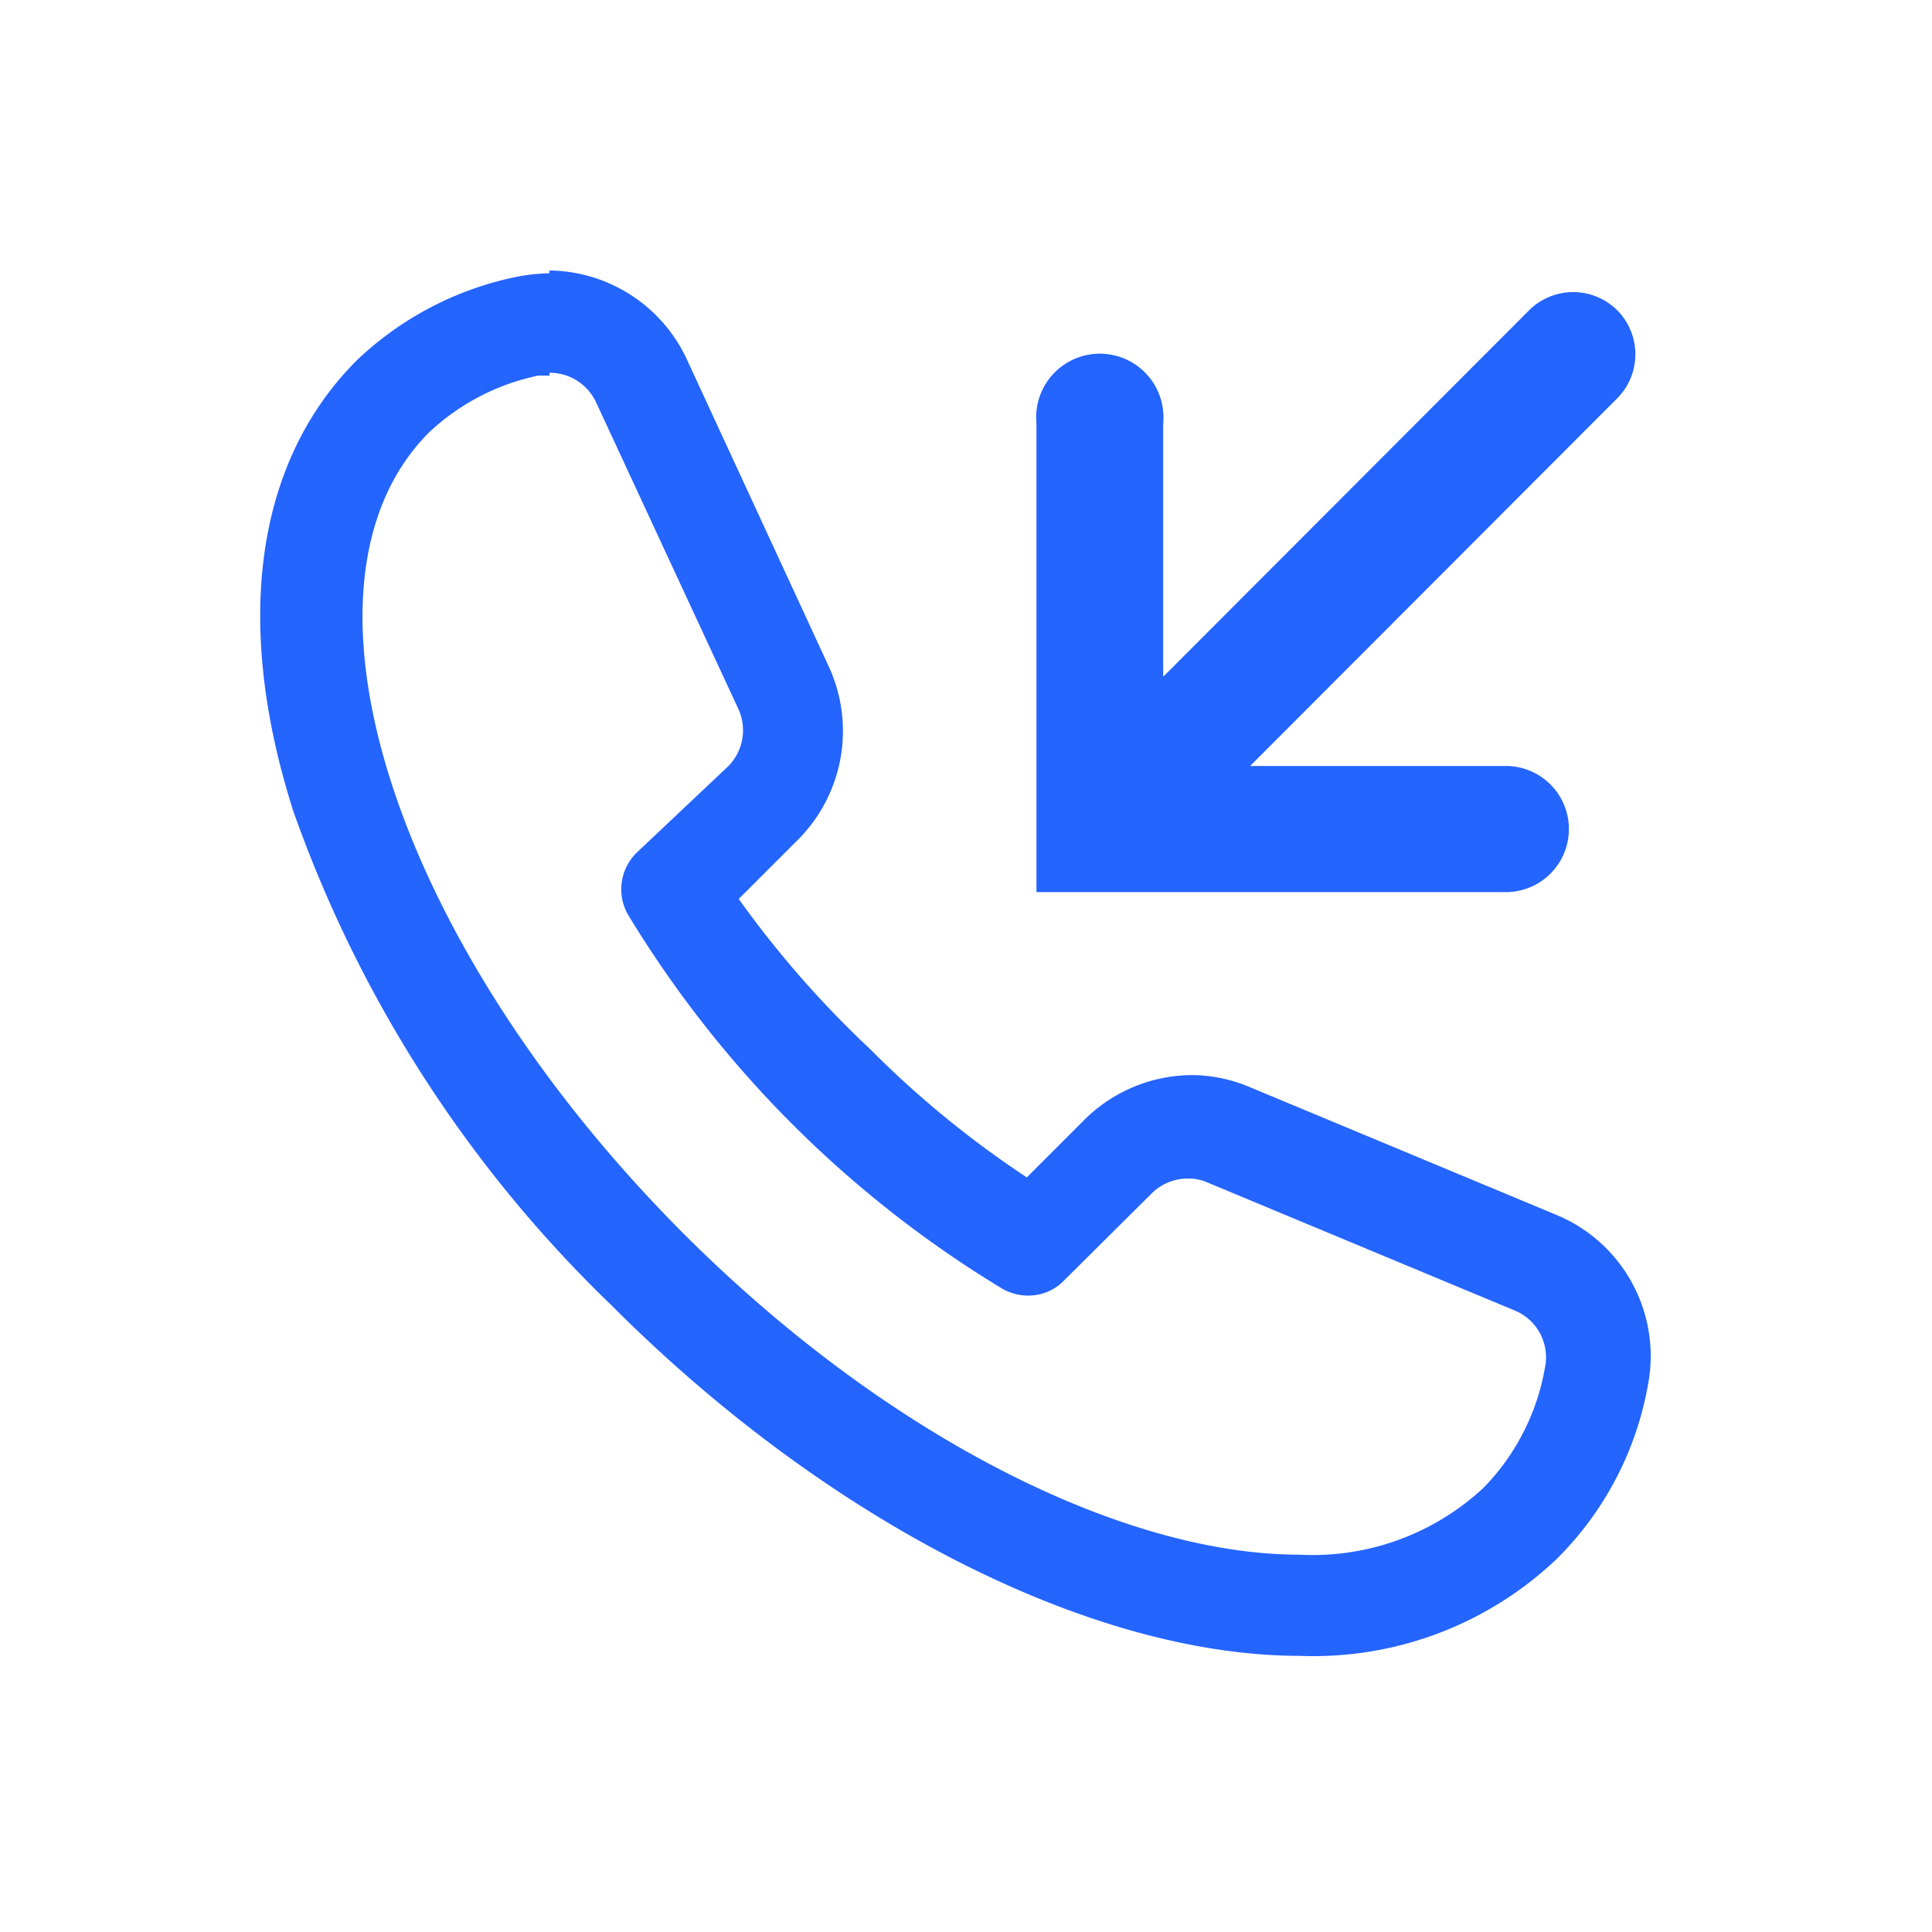
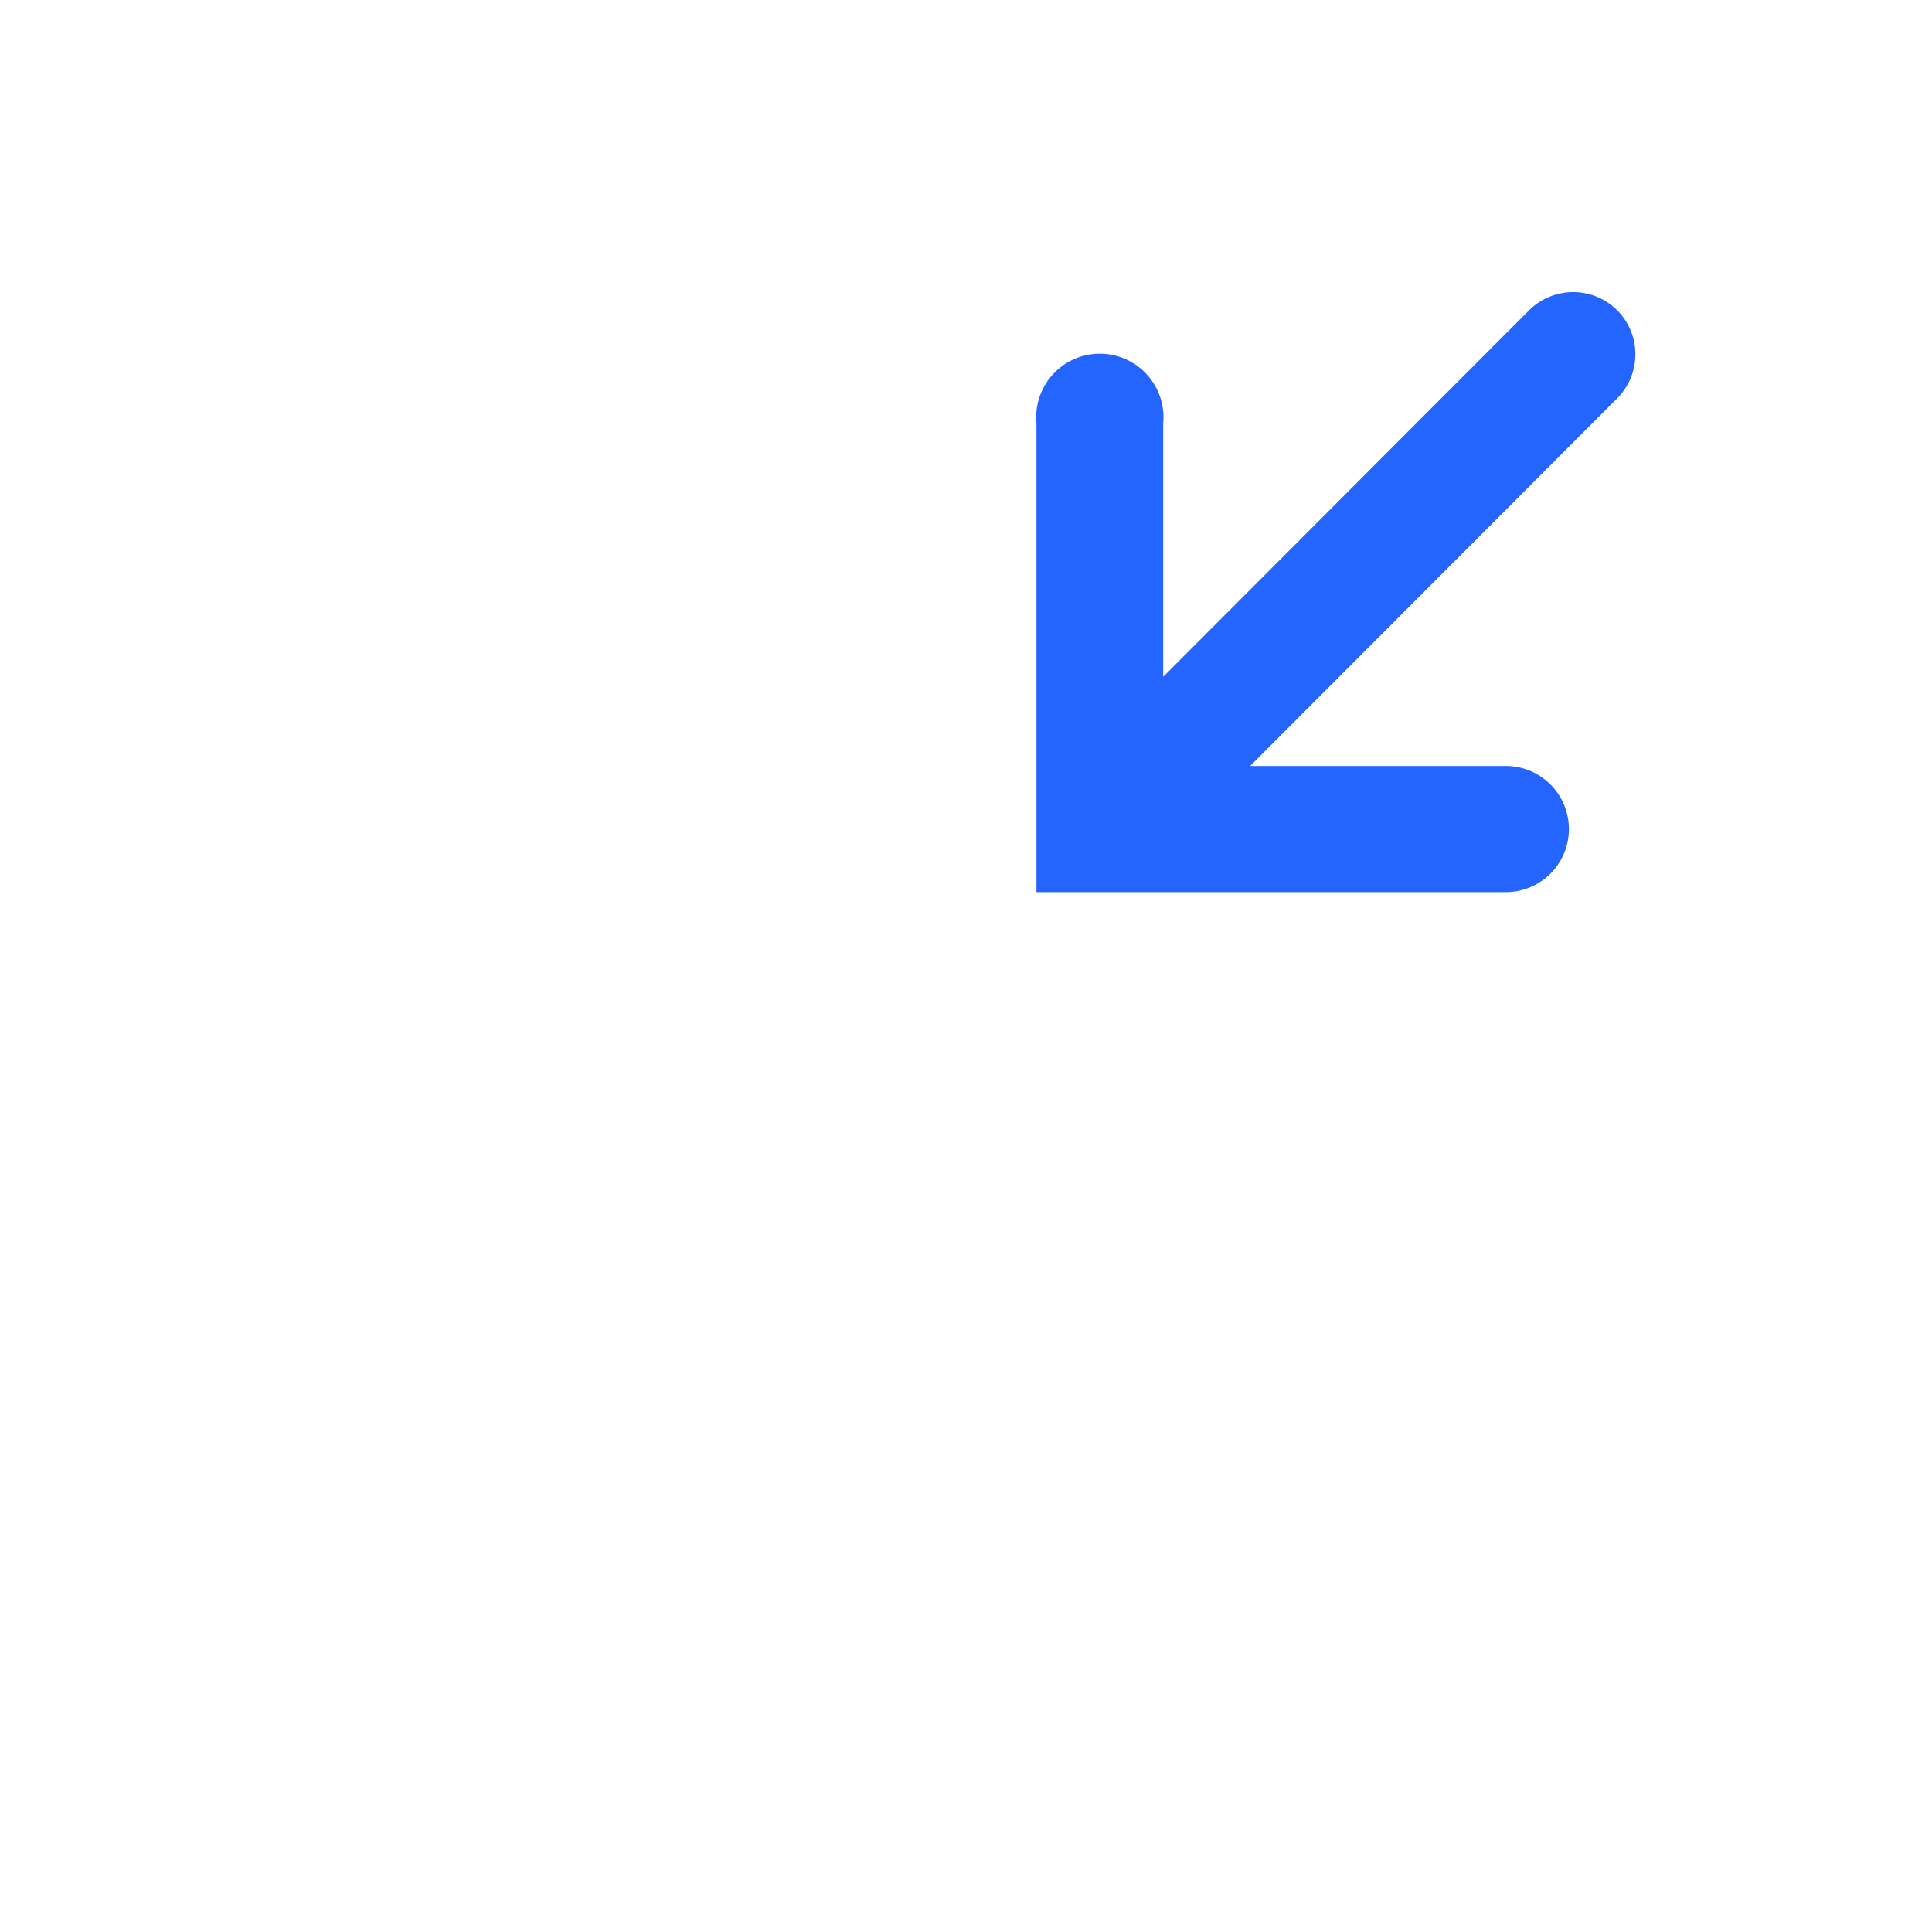
<svg xmlns="http://www.w3.org/2000/svg" id="Layer_1" data-name="Layer 1" viewBox="0 0 34 34">
  <defs>
    <style>.cls-1{fill:#2464ff;}</style>
  </defs>
  <title>inbound2</title>
-   <path class="cls-1" d="M9.67,6.56a.9.9,0,0,1,.82.52L13,12.49a.9.9,0,0,1-.19,1L11.21,15a.9.9,0,0,0-.15,1.11,19.51,19.51,0,0,0,6.58,6.57.92.92,0,0,0,.45.12.87.87,0,0,0,.64-.27L20.27,21a.9.9,0,0,1,.64-.26.83.83,0,0,1,.34.07l5.4,2.25a.89.89,0,0,1,.54,1,4,4,0,0,1-1.08,2.12,4.41,4.41,0,0,1-3.24,1.18c-3.09,0-7.25-2.06-10.84-5.65C6.9,16.57,4.9,10.27,7.55,7.61a4,4,0,0,1,1.92-1l.2,0m0-1.8a3.27,3.27,0,0,0-.62.07A5.74,5.74,0,0,0,6.28,6.34C4.5,8.12,4.1,10.94,5.16,14.27a22.45,22.45,0,0,0,5.6,8.7c3.8,3.81,8.45,6.17,12.11,6.17a6.21,6.21,0,0,0,4.52-1.7A5.72,5.72,0,0,0,29,24.38a2.69,2.69,0,0,0-1.61-3l-5.4-2.25a2.64,2.64,0,0,0-1-.21,2.7,2.7,0,0,0-1.92.8l-1,1a17.41,17.41,0,0,1-2.76-2.26A17.86,17.86,0,0,1,13,15.82l1-1a2.71,2.71,0,0,0,.59-3.08l-2.5-5.41A2.7,2.7,0,0,0,9.67,4.76Z" />
  <path class="cls-1" d="M28.47,5.47a1.1,1.1,0,0,0-1.57,0l-6.43,6.44V7.45a1.12,1.12,0,1,0-2.23,0V15.7H26.5a1.11,1.11,0,0,0,0-2.22H22L28.47,7A1.1,1.1,0,0,0,28.47,5.47Z" />
</svg>